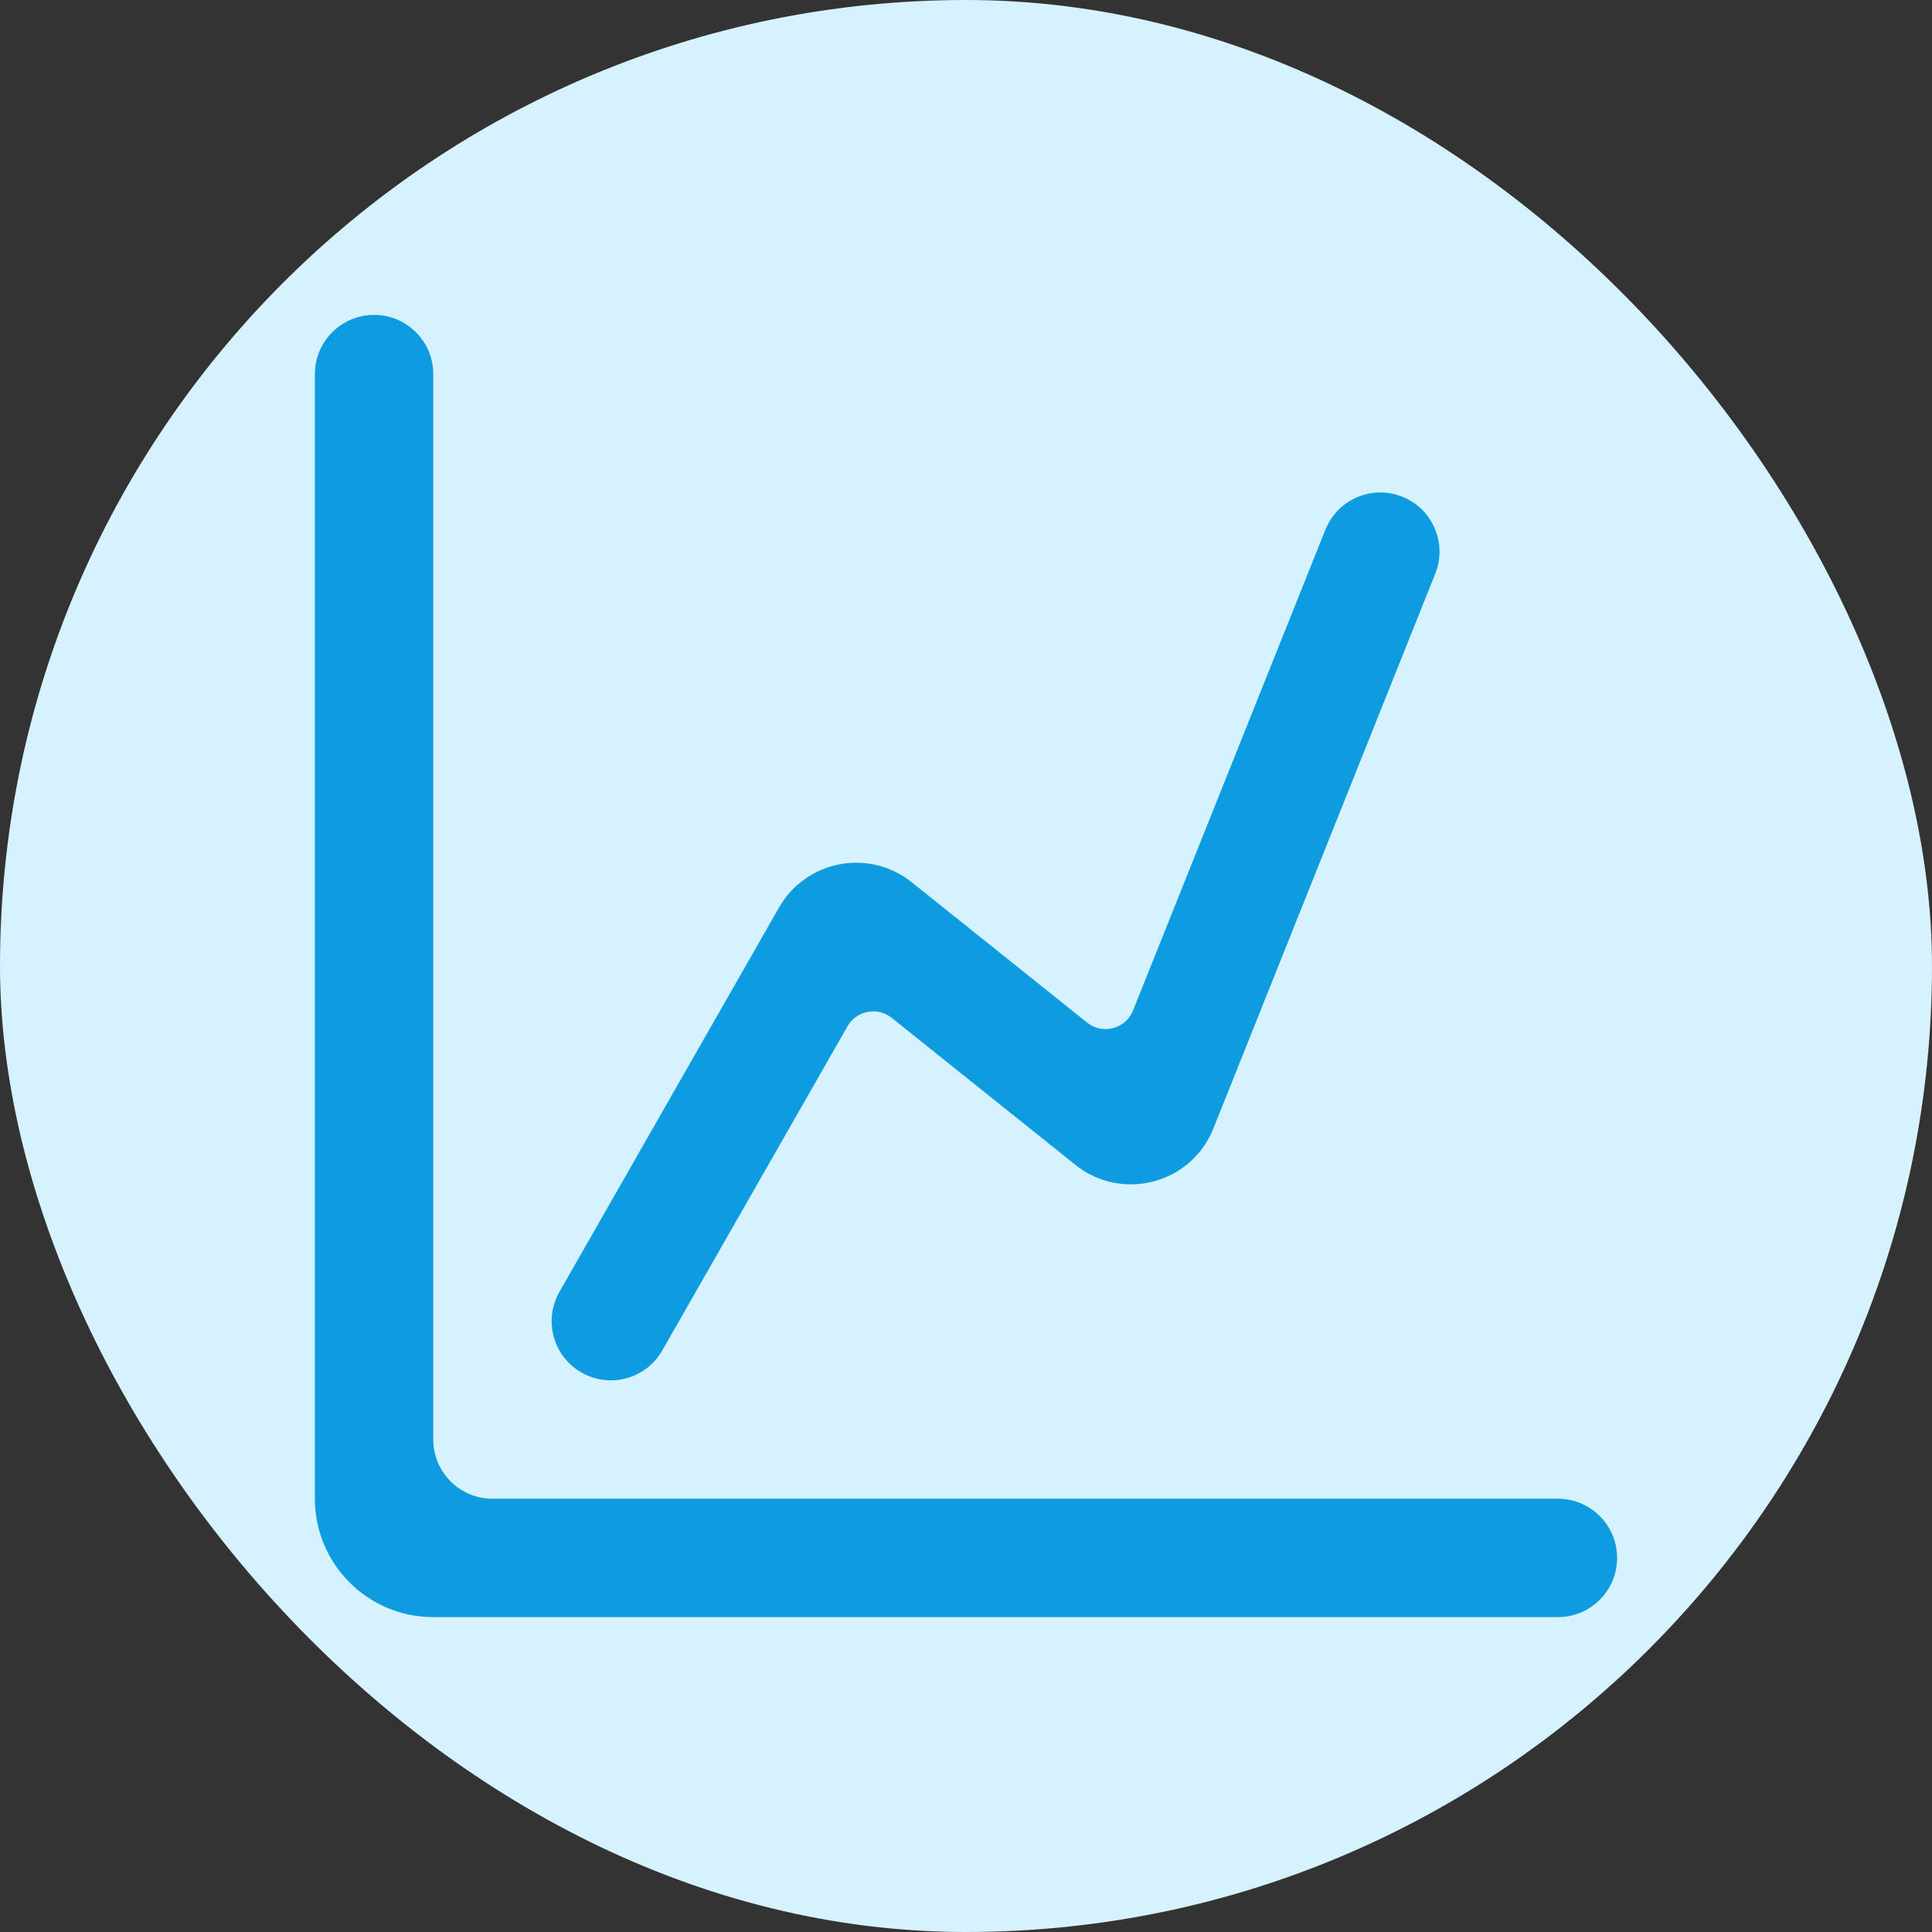
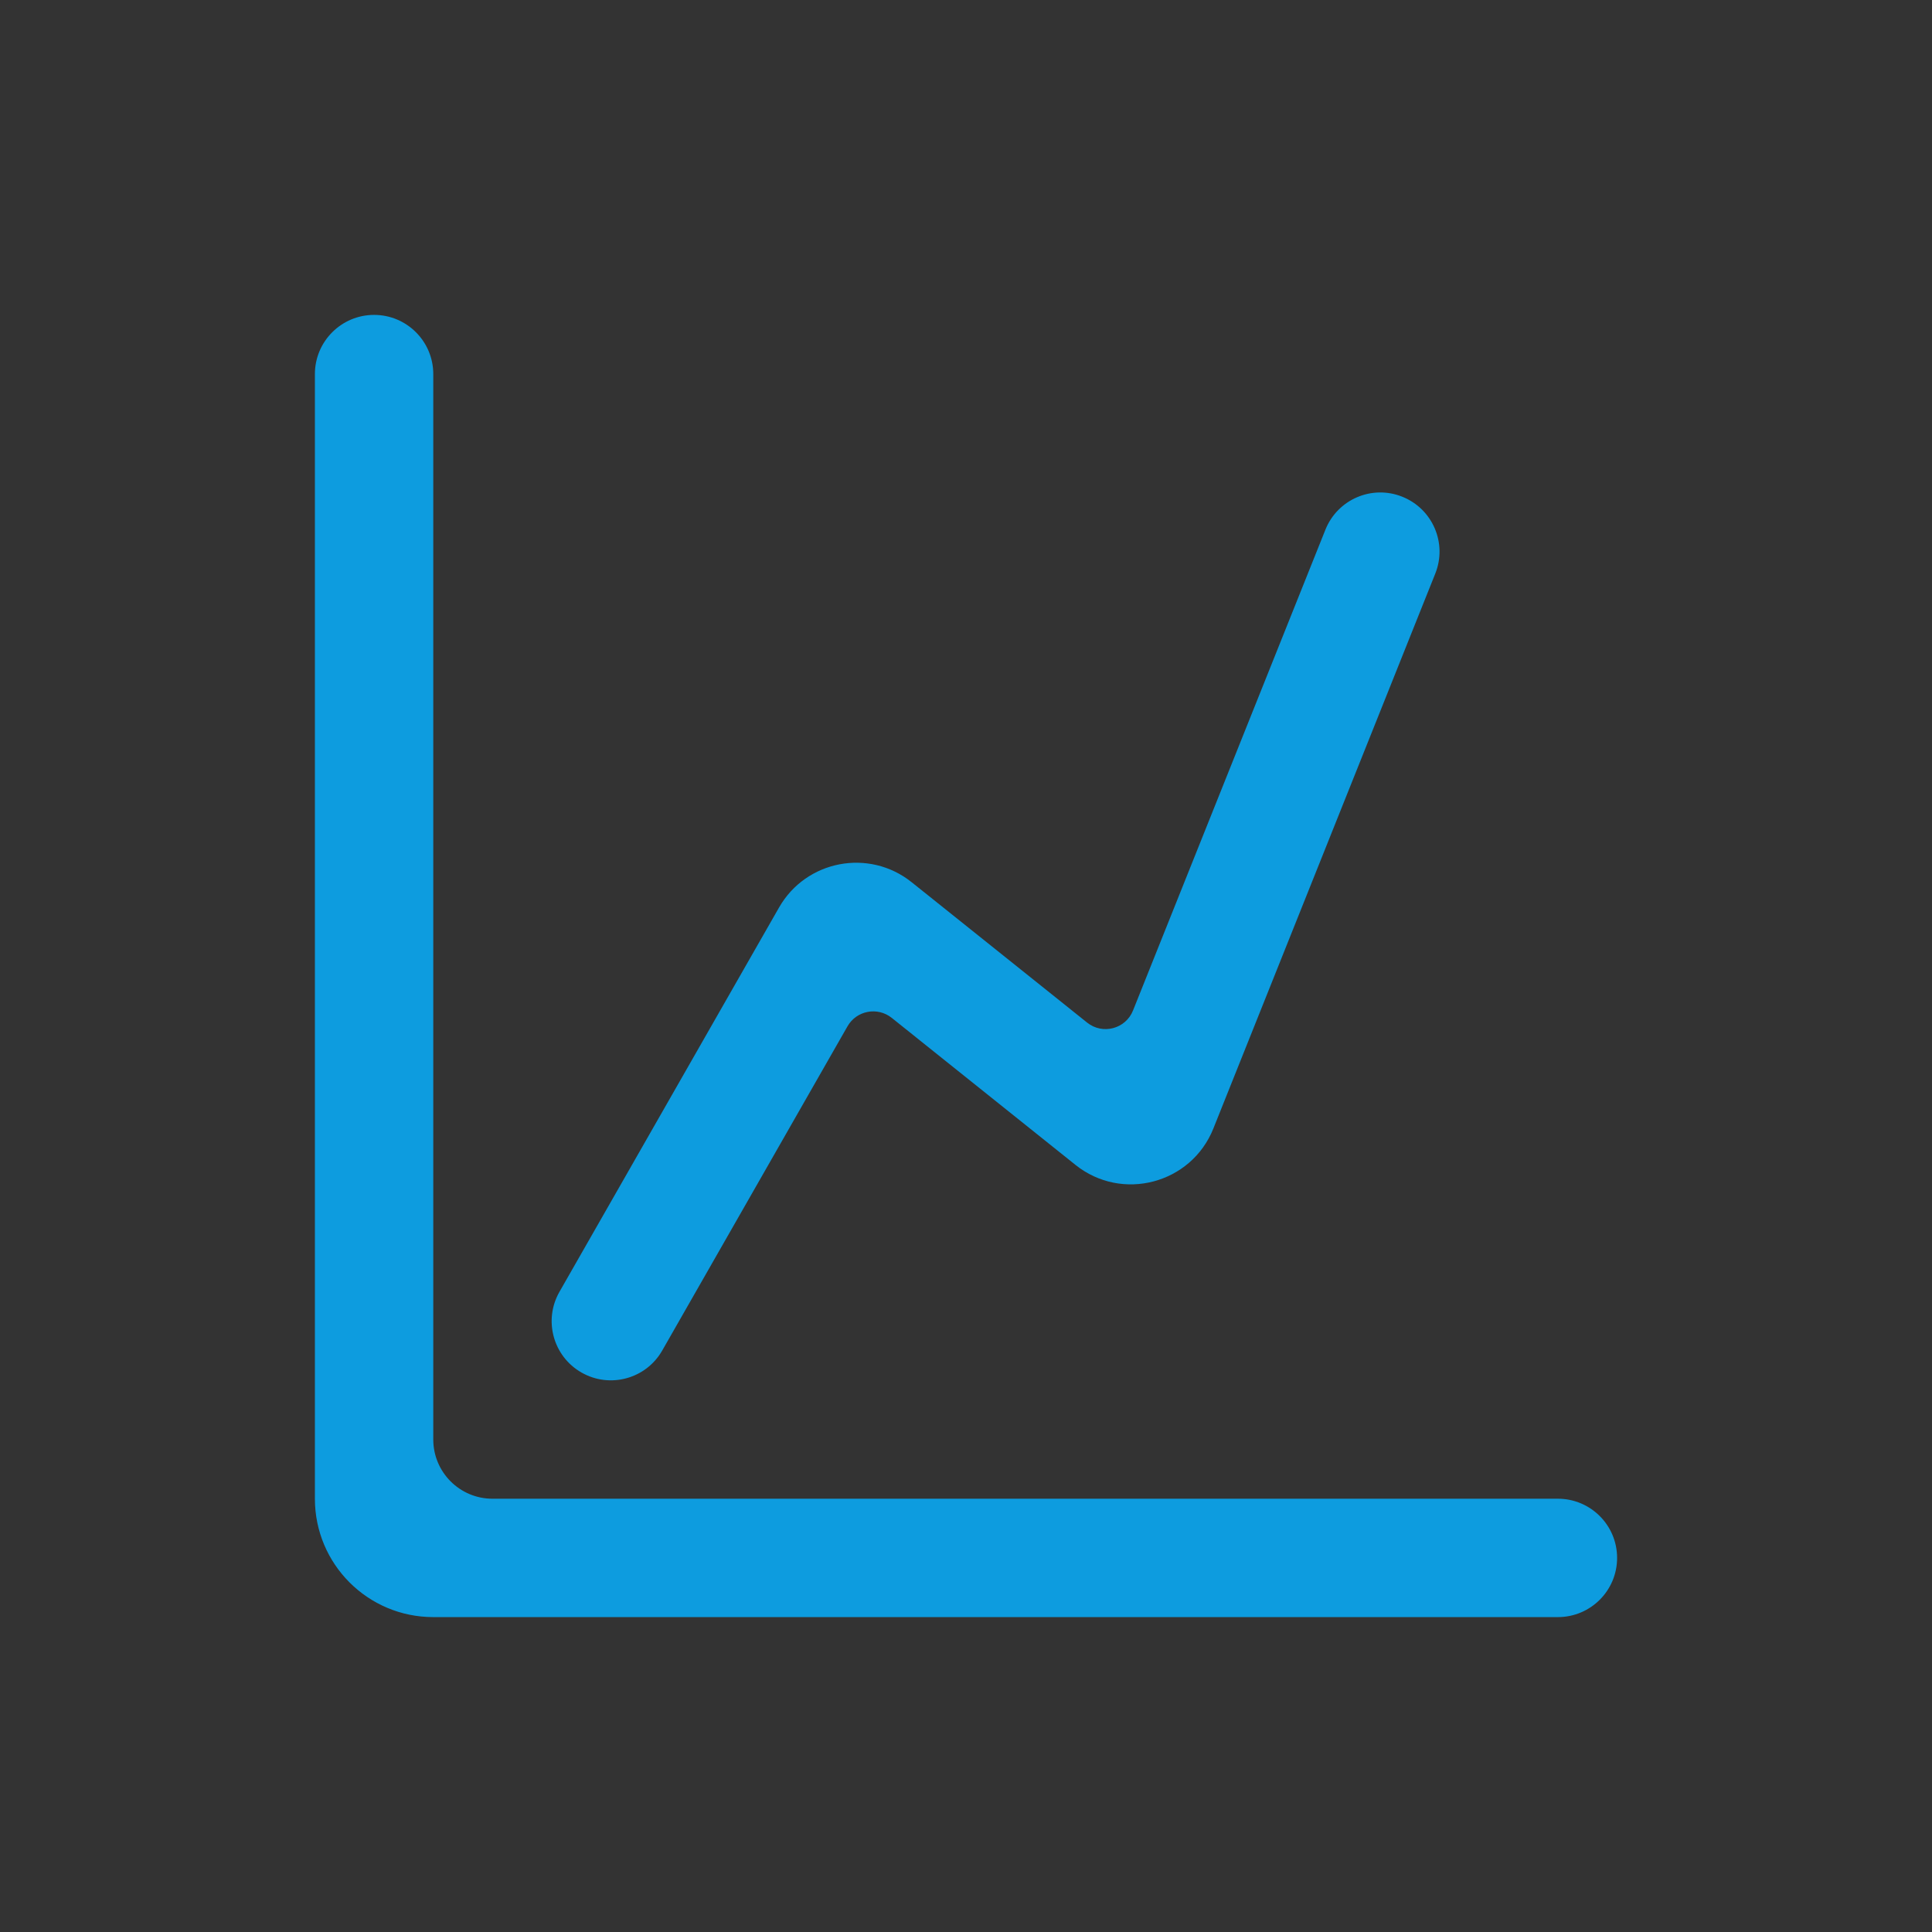
<svg xmlns="http://www.w3.org/2000/svg" width="800px" height="800px" viewBox="-4.32 -4.32 32.64 32.64" fill="none">
  <rect x="-4.32" y="-4.32" width="32.64" height="32.64" fill="#333333" stroke="none" />
  <g id="SVGRepo_bgCarrier" stroke-width="0">
-     <rect x="-4.32" y="-4.32" width="32.64" height="32.64" rx="16.32" fill="#d6f2ff" strokewidth="0" />
-   </g>
+     </g>
  <g id="SVGRepo_tracerCarrier" stroke-linecap="round" stroke-linejoin="round" />
  <g id="SVGRepo_iconCarrier">
    <path d="M1 2C1 1.448 1.448 1 2 1C2.552 1 3 1.448 3 2V20C3 20.552 3.448 21 4 21L22 21C22.552 21 23 21.448 23 22C23 22.552 22.552 23 22 23H3C1.895 23 1 22.105 1 21V2Z" fill="#0d9cdf" />
    <path d="M19.928 5.371C20.134 4.859 19.884 4.277 19.371 4.072C18.859 3.866 18.277 4.116 18.072 4.629L14.822 12.751C14.698 13.063 14.308 13.166 14.046 12.956L11.081 10.584C10.362 10.009 9.299 10.212 8.842 11.011L5.132 17.504C4.858 17.983 5.024 18.594 5.504 18.868C5.983 19.142 6.594 18.976 6.868 18.496L9.998 13.019C10.15 12.752 10.505 12.685 10.745 12.876L13.849 15.36C14.635 15.989 15.805 15.68 16.179 14.746L19.928 5.371Z" fill="#0d9cdf" />
  </g>
</svg>